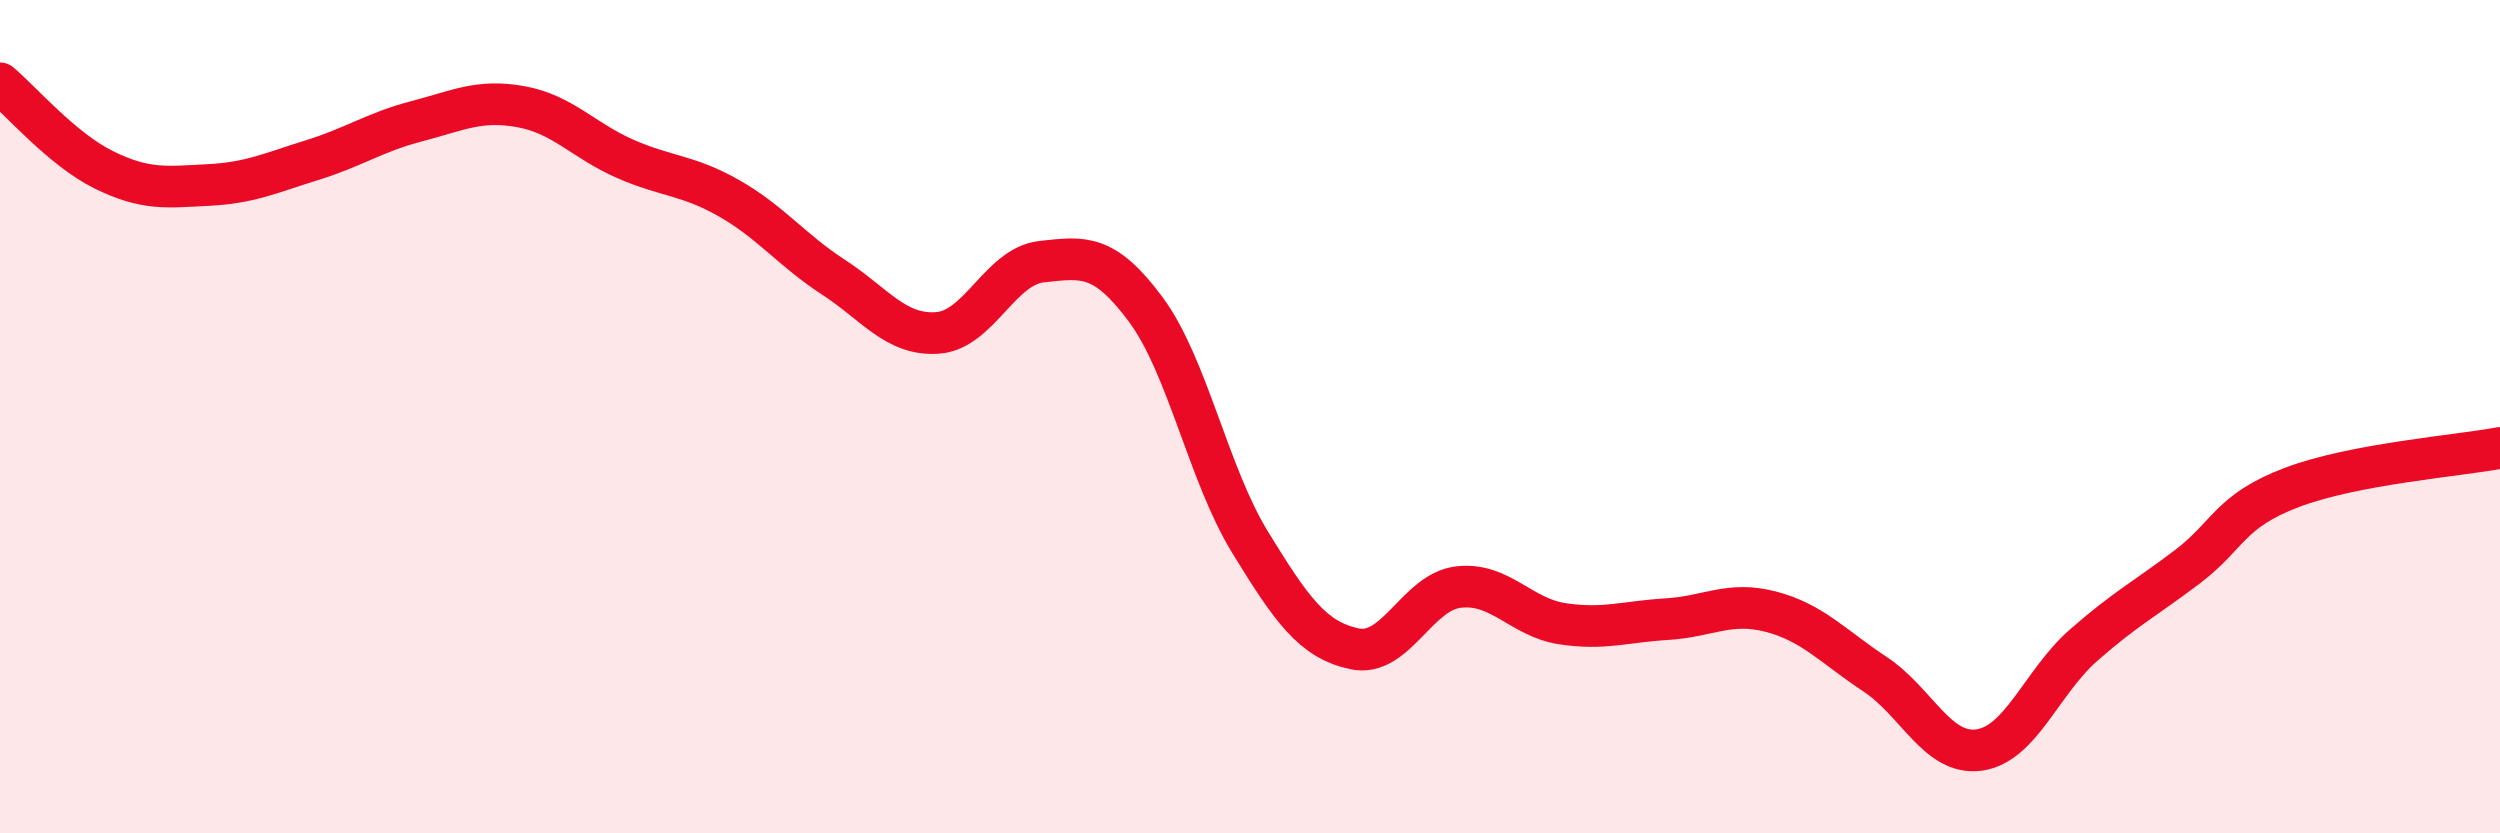
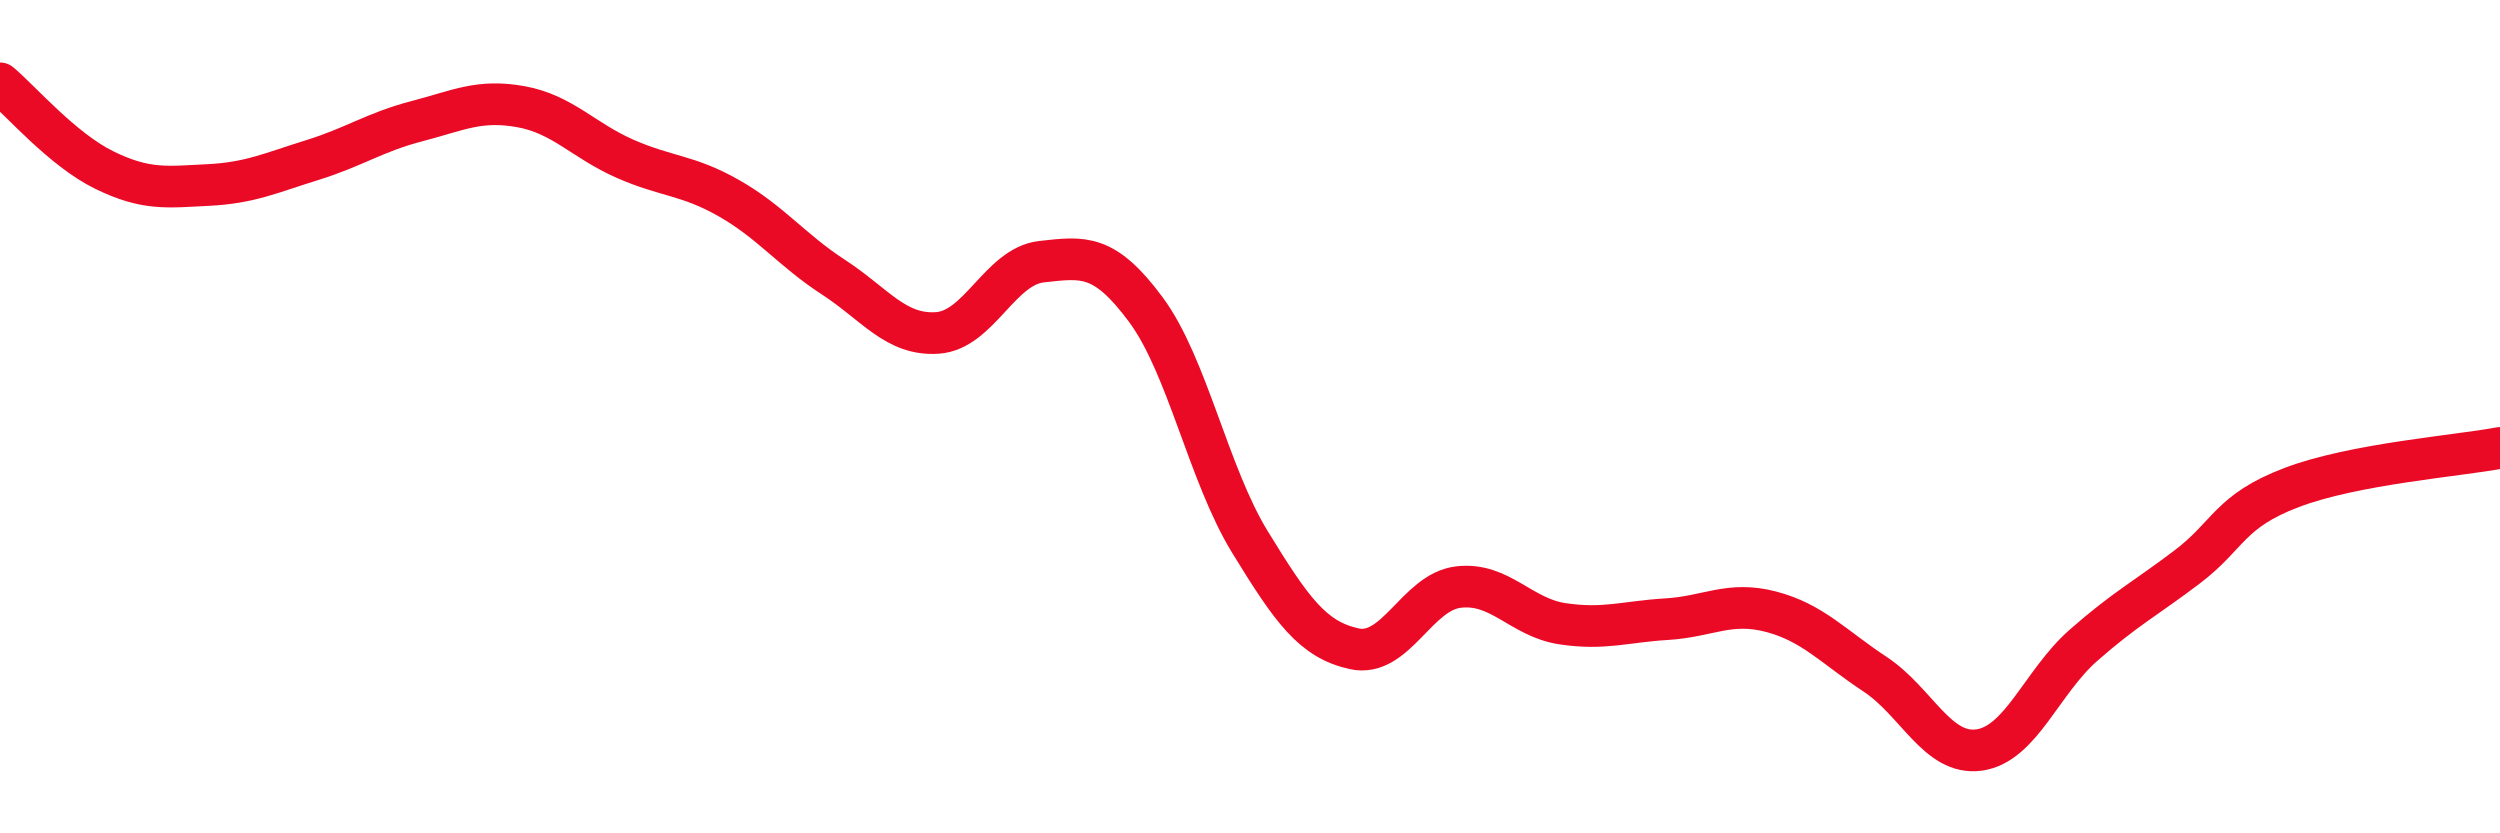
<svg xmlns="http://www.w3.org/2000/svg" width="60" height="20" viewBox="0 0 60 20">
-   <path d="M 0,2 C 0.5,2.42 1.5,3.59 2.5,4.08 C 3.5,4.57 4,4.49 5,4.44 C 6,4.39 6.5,4.15 7.5,3.84 C 8.5,3.53 9,3.17 10,2.91 C 11,2.65 11.5,2.38 12.5,2.56 C 13.5,2.74 14,3.37 15,3.81 C 16,4.25 16.5,4.19 17.5,4.76 C 18.5,5.33 19,6 20,6.65 C 21,7.3 21.5,8.06 22.5,7.99 C 23.5,7.92 24,6.39 25,6.28 C 26,6.17 26.5,6.08 27.5,7.43 C 28.5,8.78 29,11.38 30,13.01 C 31,14.64 31.5,15.35 32.5,15.57 C 33.5,15.79 34,14.21 35,14.09 C 36,13.97 36.5,14.82 37.5,14.97 C 38.5,15.12 39,14.92 40,14.86 C 41,14.8 41.5,14.42 42.5,14.68 C 43.5,14.94 44,15.52 45,16.18 C 46,16.84 46.5,18.14 47.5,18 C 48.5,17.86 49,16.37 50,15.49 C 51,14.61 51.5,14.36 52.5,13.6 C 53.5,12.84 53.5,12.27 55,11.7 C 56.5,11.13 59,10.94 60,10.75L60 20L0 20Z" fill="#EB0A25" opacity="0.1" stroke-linecap="round" stroke-linejoin="round" />
  <path d="M 0,2 C 0.5,2.42 1.5,3.59 2.5,4.08 C 3.5,4.57 4,4.49 5,4.44 C 6,4.39 6.5,4.15 7.5,3.84 C 8.5,3.53 9,3.17 10,2.91 C 11,2.65 11.5,2.38 12.5,2.56 C 13.5,2.74 14,3.37 15,3.81 C 16,4.25 16.5,4.19 17.5,4.76 C 18.5,5.33 19,6 20,6.65 C 21,7.3 21.5,8.06 22.5,7.99 C 23.5,7.92 24,6.39 25,6.28 C 26,6.17 26.5,6.08 27.5,7.43 C 28.5,8.78 29,11.38 30,13.01 C 31,14.64 31.5,15.35 32.5,15.57 C 33.5,15.79 34,14.21 35,14.09 C 36,13.97 36.5,14.82 37.5,14.97 C 38.5,15.12 39,14.92 40,14.86 C 41,14.8 41.5,14.42 42.5,14.68 C 43.5,14.94 44,15.52 45,16.18 C 46,16.84 46.5,18.14 47.5,18 C 48.5,17.86 49,16.37 50,15.49 C 51,14.61 51.5,14.36 52.5,13.6 C 53.5,12.84 53.5,12.27 55,11.7 C 56.5,11.13 59,10.94 60,10.75" stroke="#EB0A25" stroke-width="1" fill="none" stroke-linecap="round" stroke-linejoin="round" />
</svg>